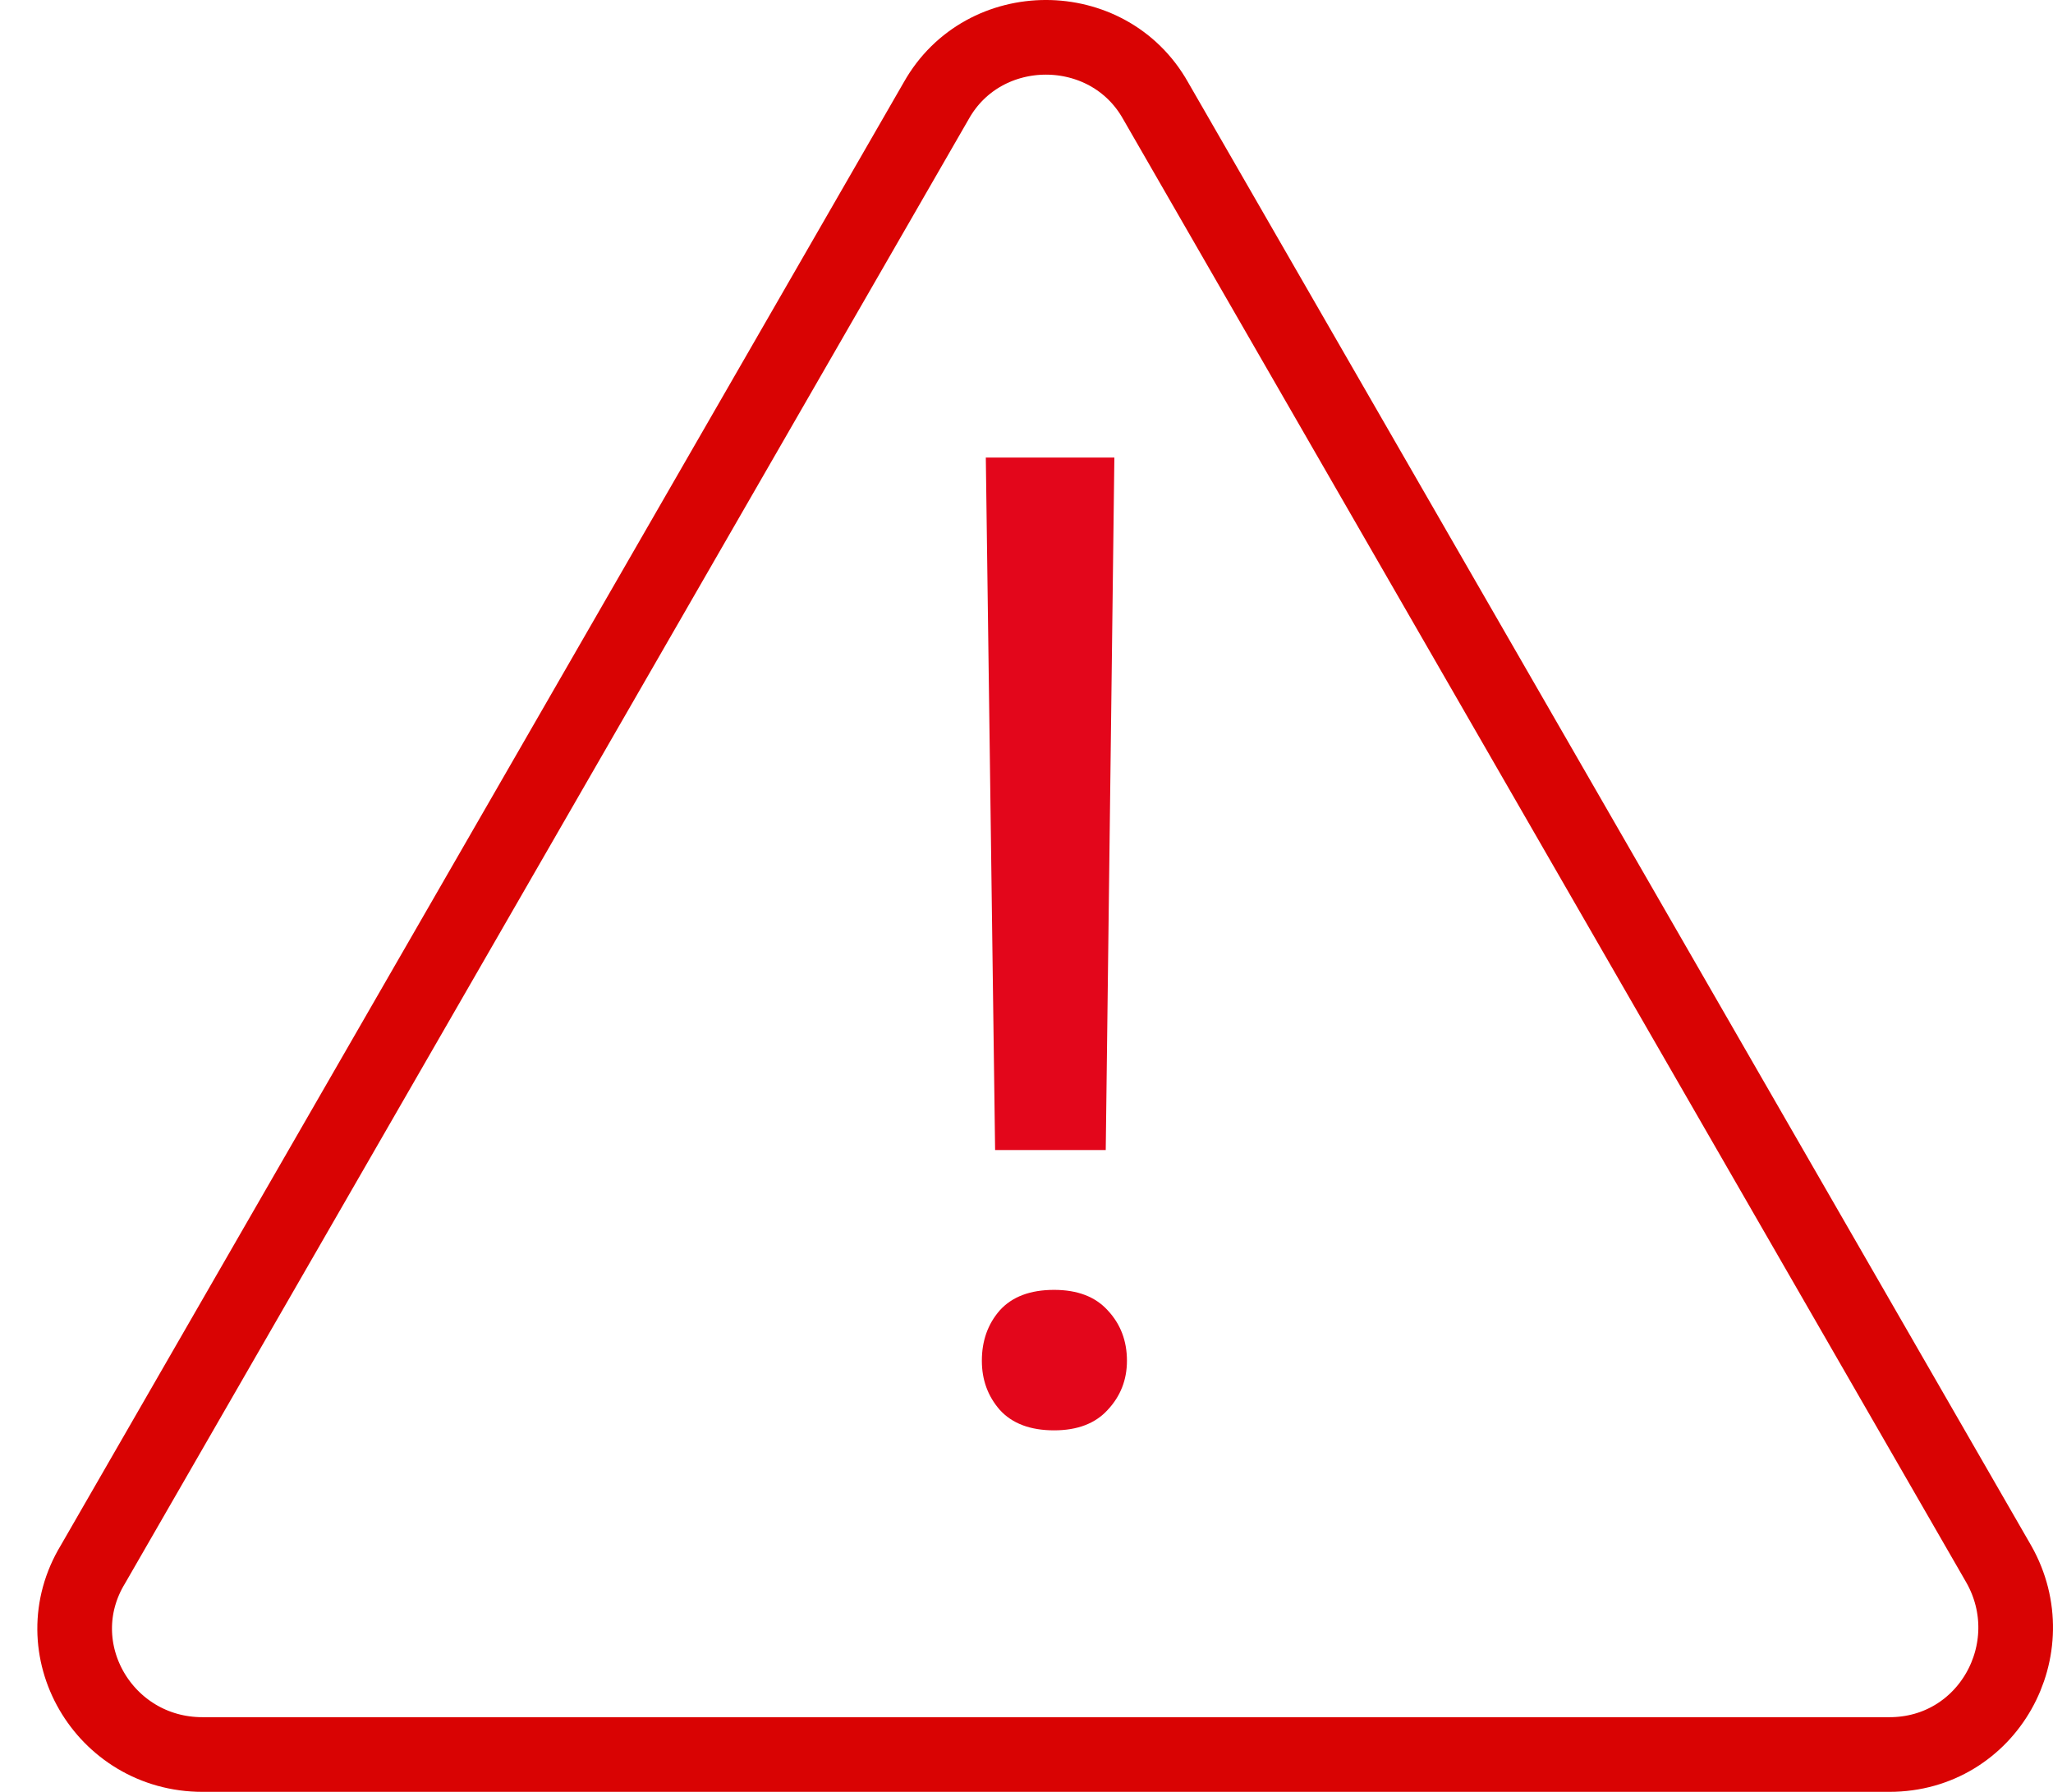
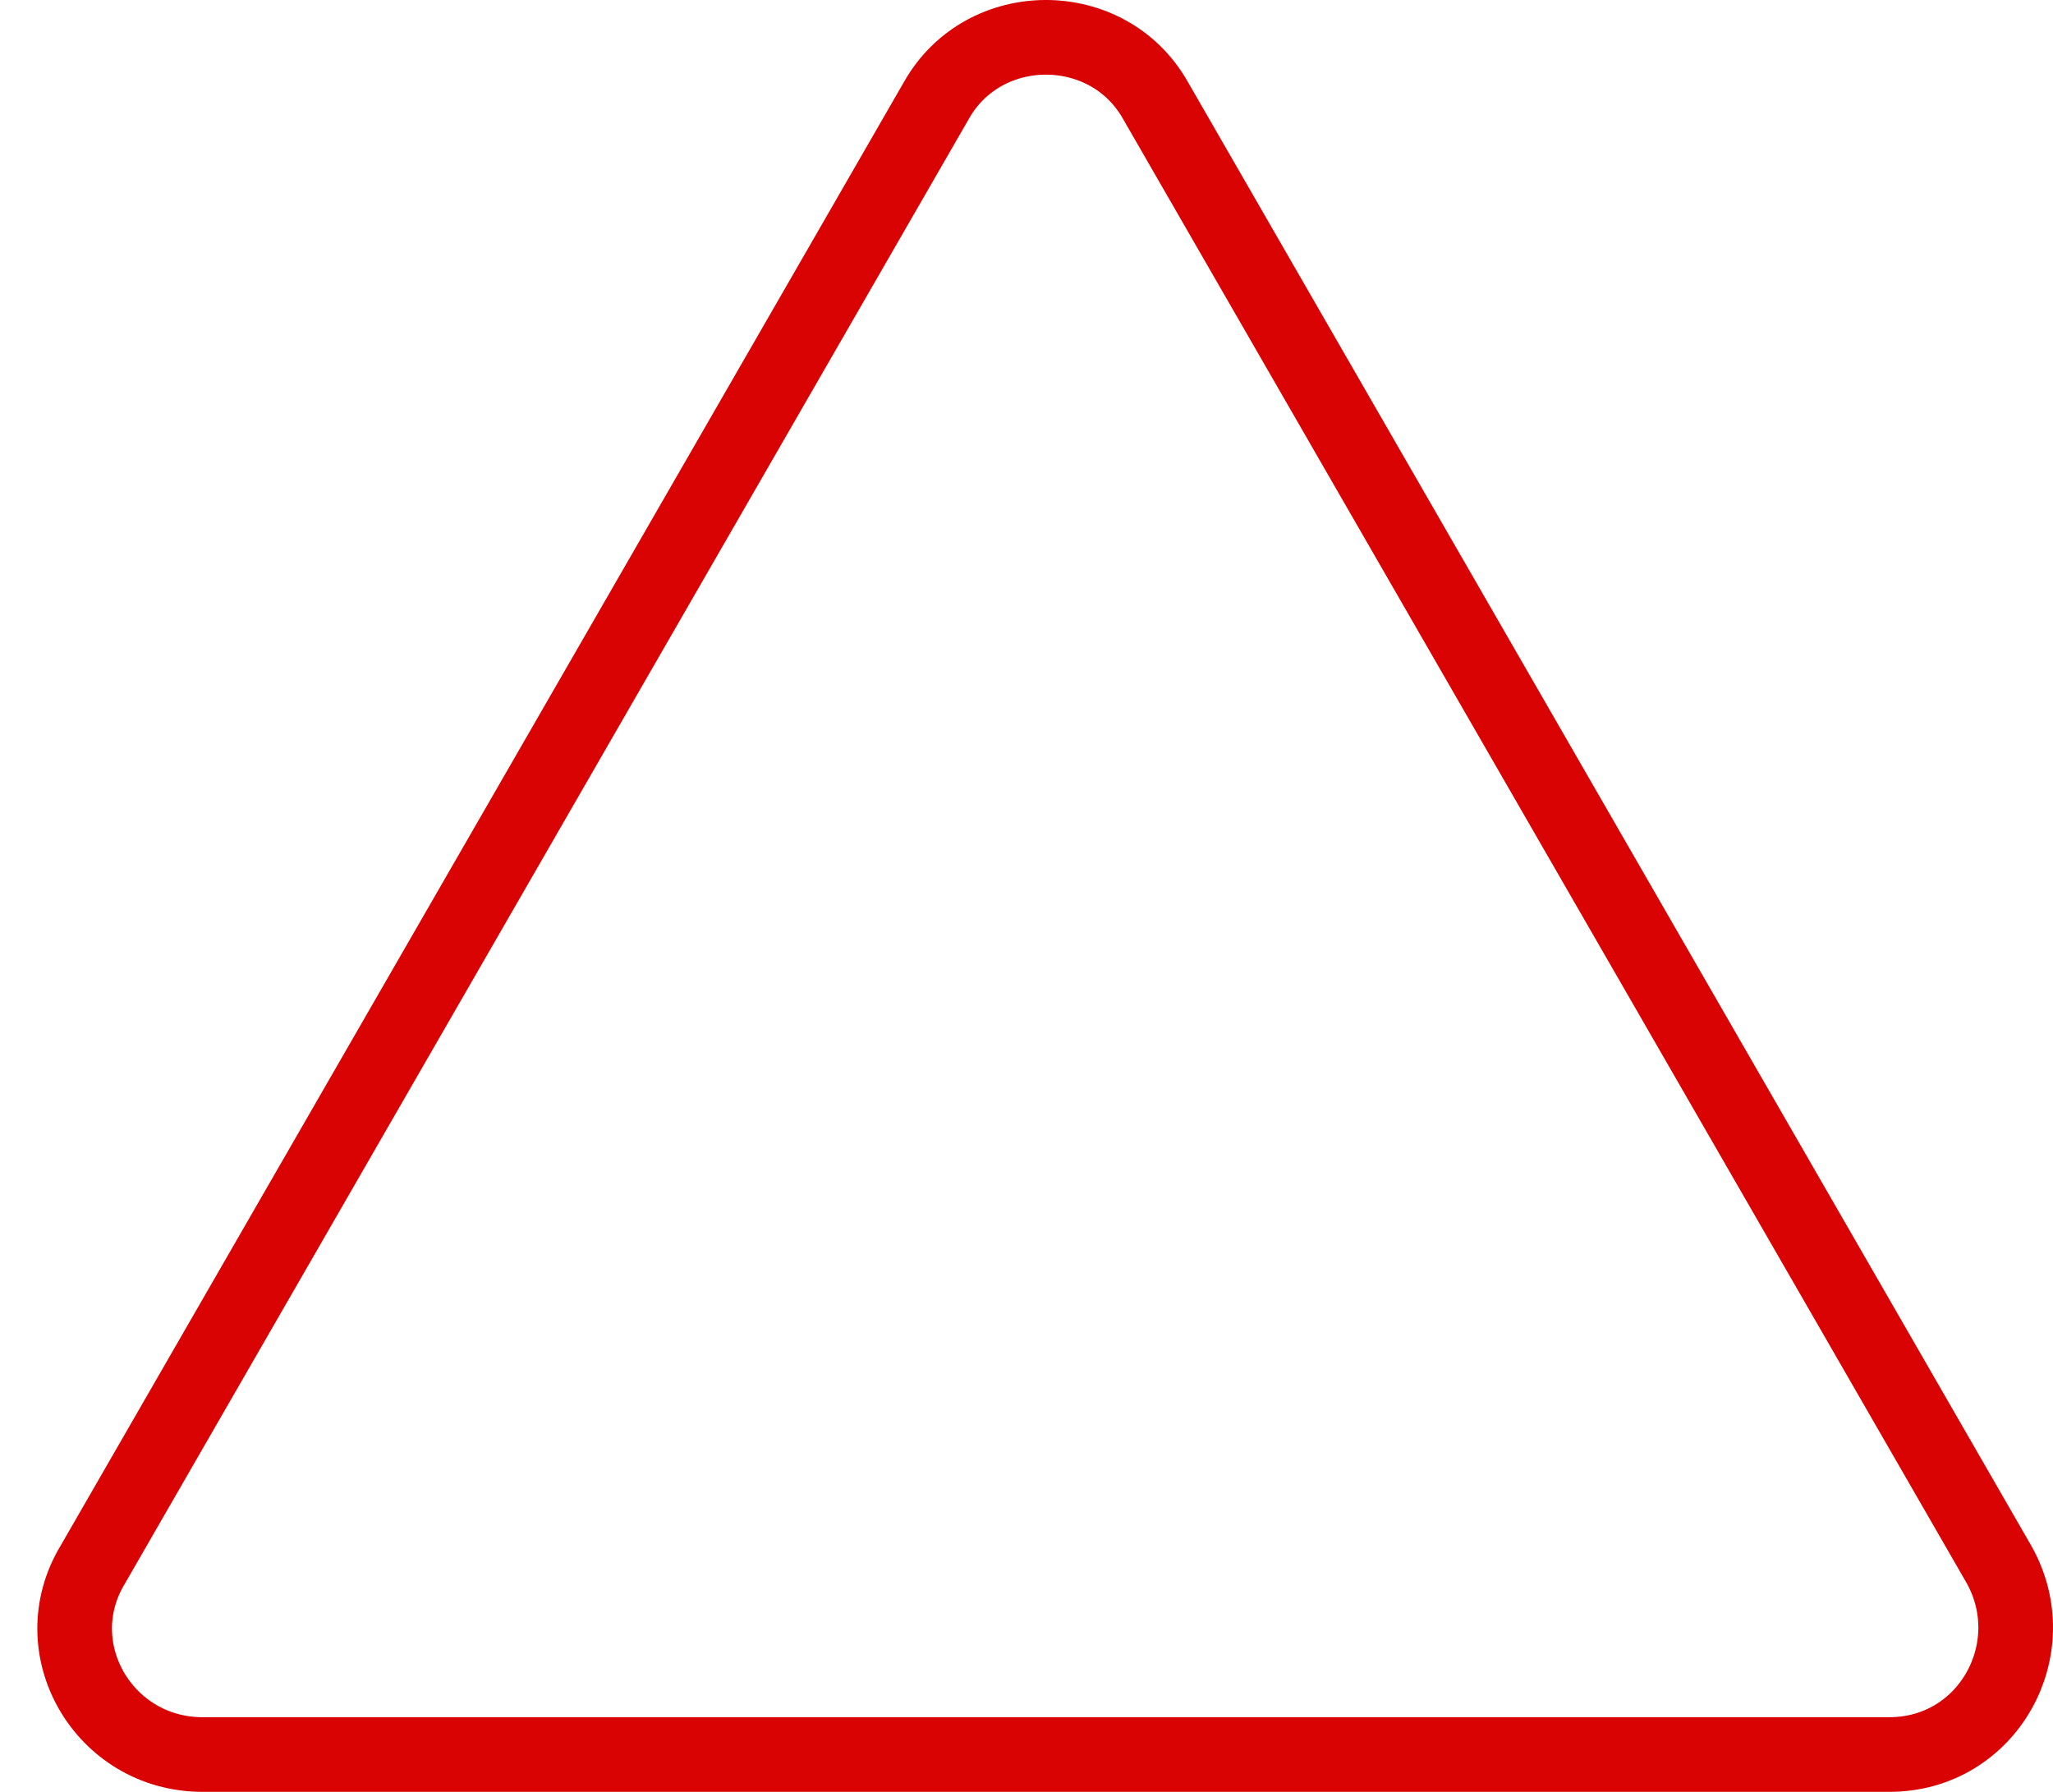
<svg xmlns="http://www.w3.org/2000/svg" width="55" height="48" viewBox="0 0 55 48" fill="none">
  <path d="M2.491 41.903L25.086 2.691C26.358 0.436 29.683 0.436 30.955 2.691L53.55 41.903C54.822 44.157 53.257 47 50.616 47H5.425C2.784 47 1.121 44.157 2.491 41.903Z" stroke="#D90303" stroke-width="2" stroke-miterlimit="10" />
-   <path d="M29.854 12.257L29.623 30.807H26.659L26.41 12.257H29.854ZM26.304 36.452C26.304 35.919 26.463 35.47 26.783 35.103C27.114 34.736 27.6 34.553 28.239 34.553C28.866 34.553 29.345 34.736 29.677 35.103C30.02 35.47 30.191 35.919 30.191 36.452C30.191 36.961 30.02 37.399 29.677 37.766C29.345 38.132 28.866 38.316 28.239 38.316C27.6 38.316 27.114 38.132 26.783 37.766C26.463 37.399 26.304 36.961 26.304 36.452Z" fill="#E3061B" />
</svg>